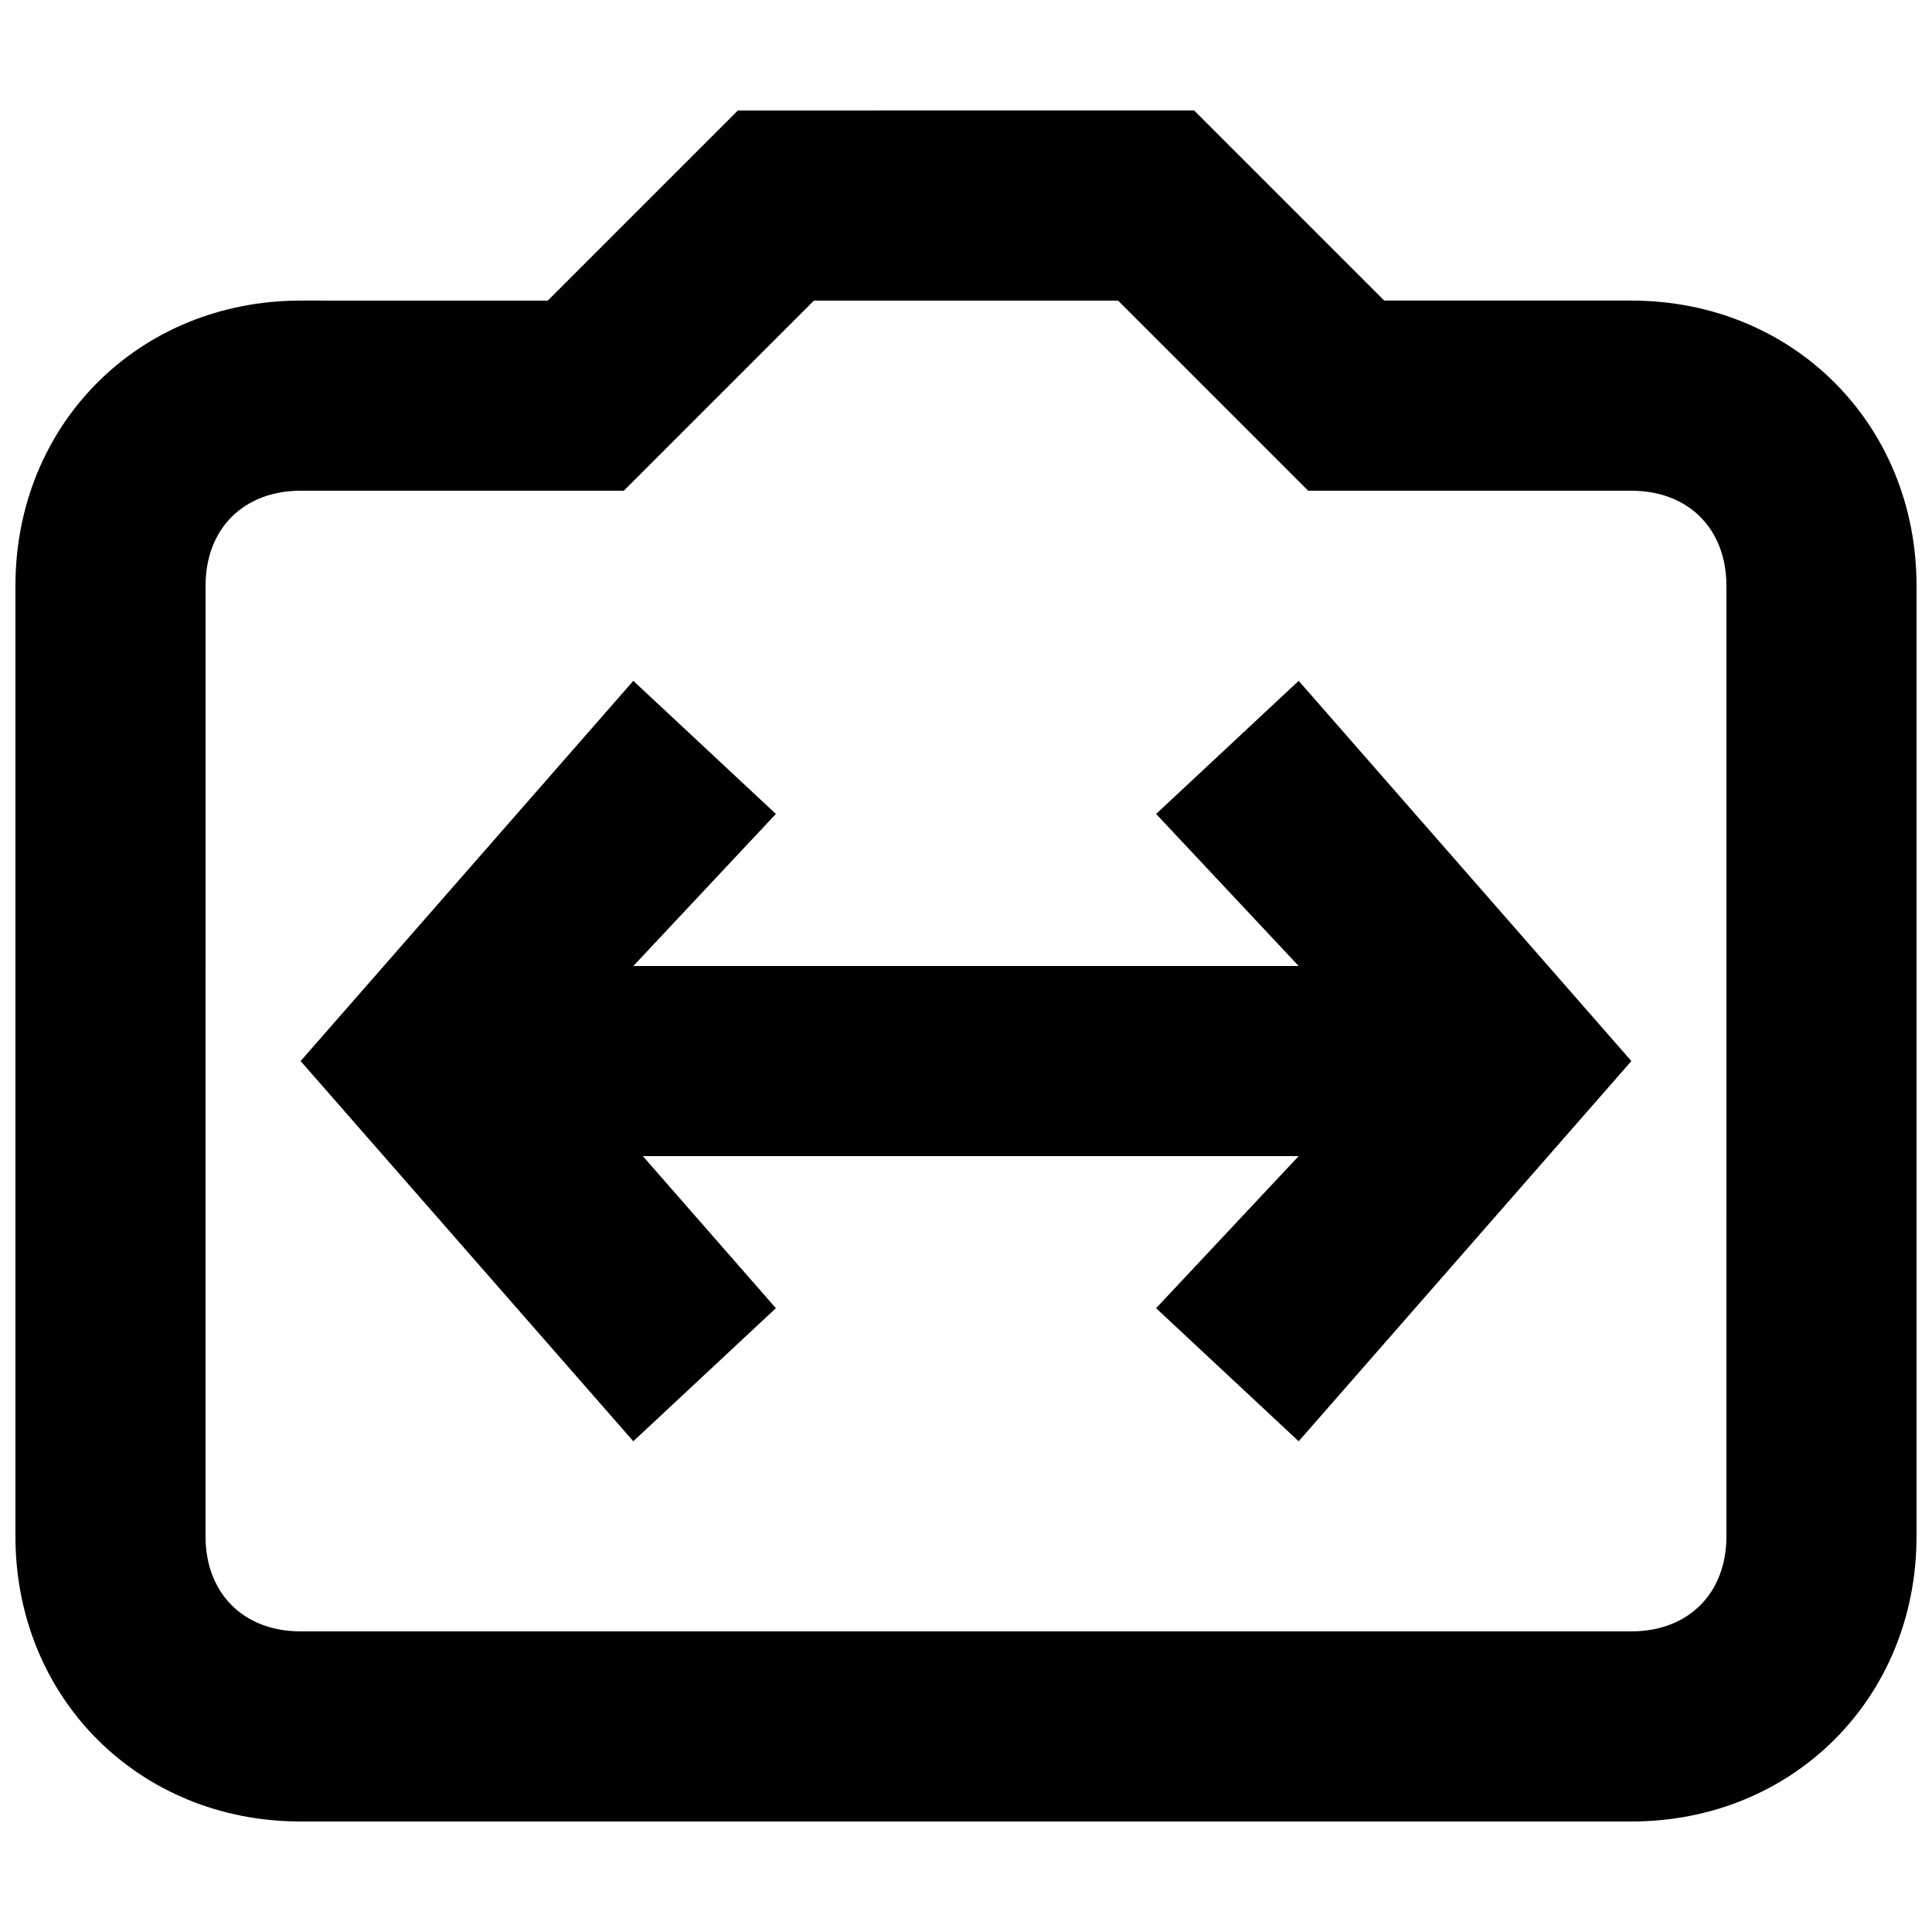
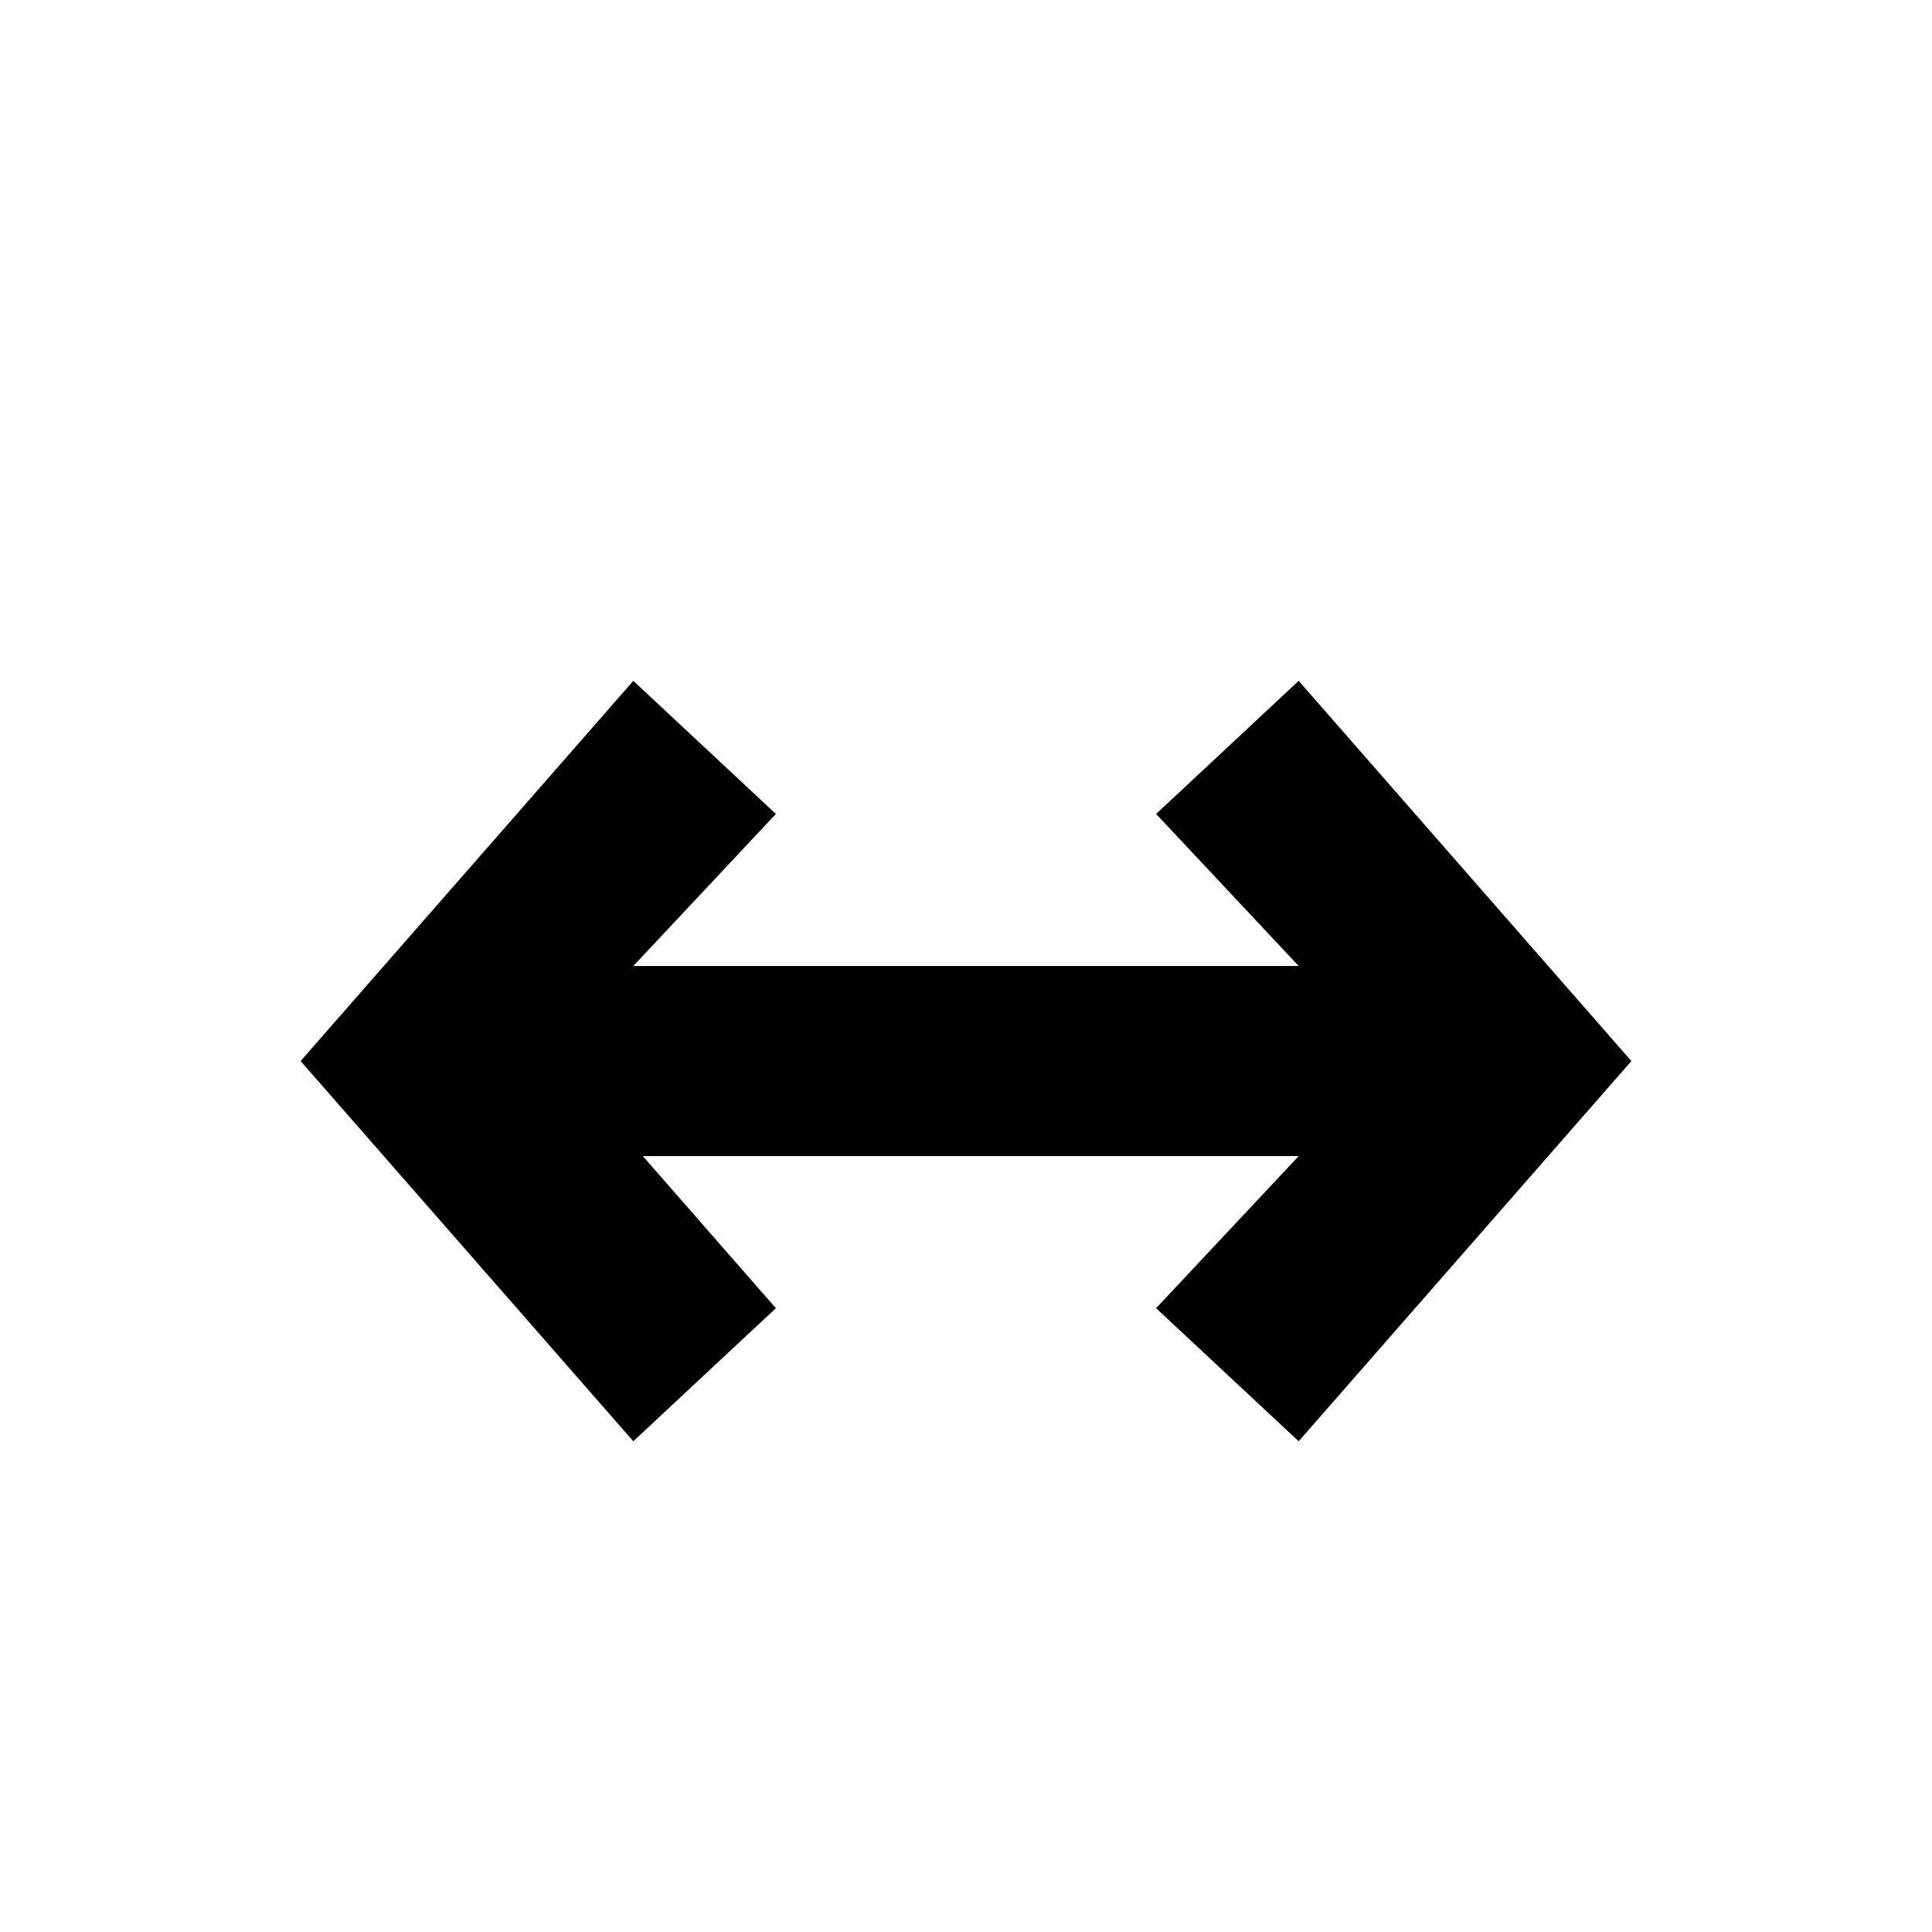
<svg xmlns="http://www.w3.org/2000/svg" width="800px" height="800px" version="1.1" viewBox="144 144 512 512">
  <defs>
    <clipPath id="a">
-       <path d="m148.09 173h503.81v454h-503.81z" />
-     </clipPath>
+       </clipPath>
  </defs>
  <g clip-path="url(#a)">
-     <path d="m576.33 223.66h-65.496l-50.383-50.383-120.91 0.004-50.383 50.383-65.496-0.004c-42.824 0-75.57 32.75-75.57 75.574v251.91c0 42.824 32.746 75.57 75.57 75.57h352.67c42.824 0 75.57-32.746 75.57-75.57v-251.91c0-42.824-32.746-75.574-75.57-75.574zm25.191 327.48c0 15.113-10.078 25.191-25.191 25.191h-352.67c-15.113 0-25.191-10.078-25.191-25.191l0.004-251.9c0-15.113 10.078-25.191 25.191-25.191h85.648l50.383-50.383h80.609l50.383 50.383h85.641c15.113 0 25.191 10.078 25.191 25.191z" />
-   </g>
+     </g>
  <path d="m450.38 359.7 37.785 40.305h-176.33l37.785-40.305-37.785-35.27-88.168 100.76 88.168 100.76 37.785-35.266-35.266-40.305h173.81l-37.785 40.305 37.785 35.266 88.168-100.76-88.168-100.76z" />
</svg>